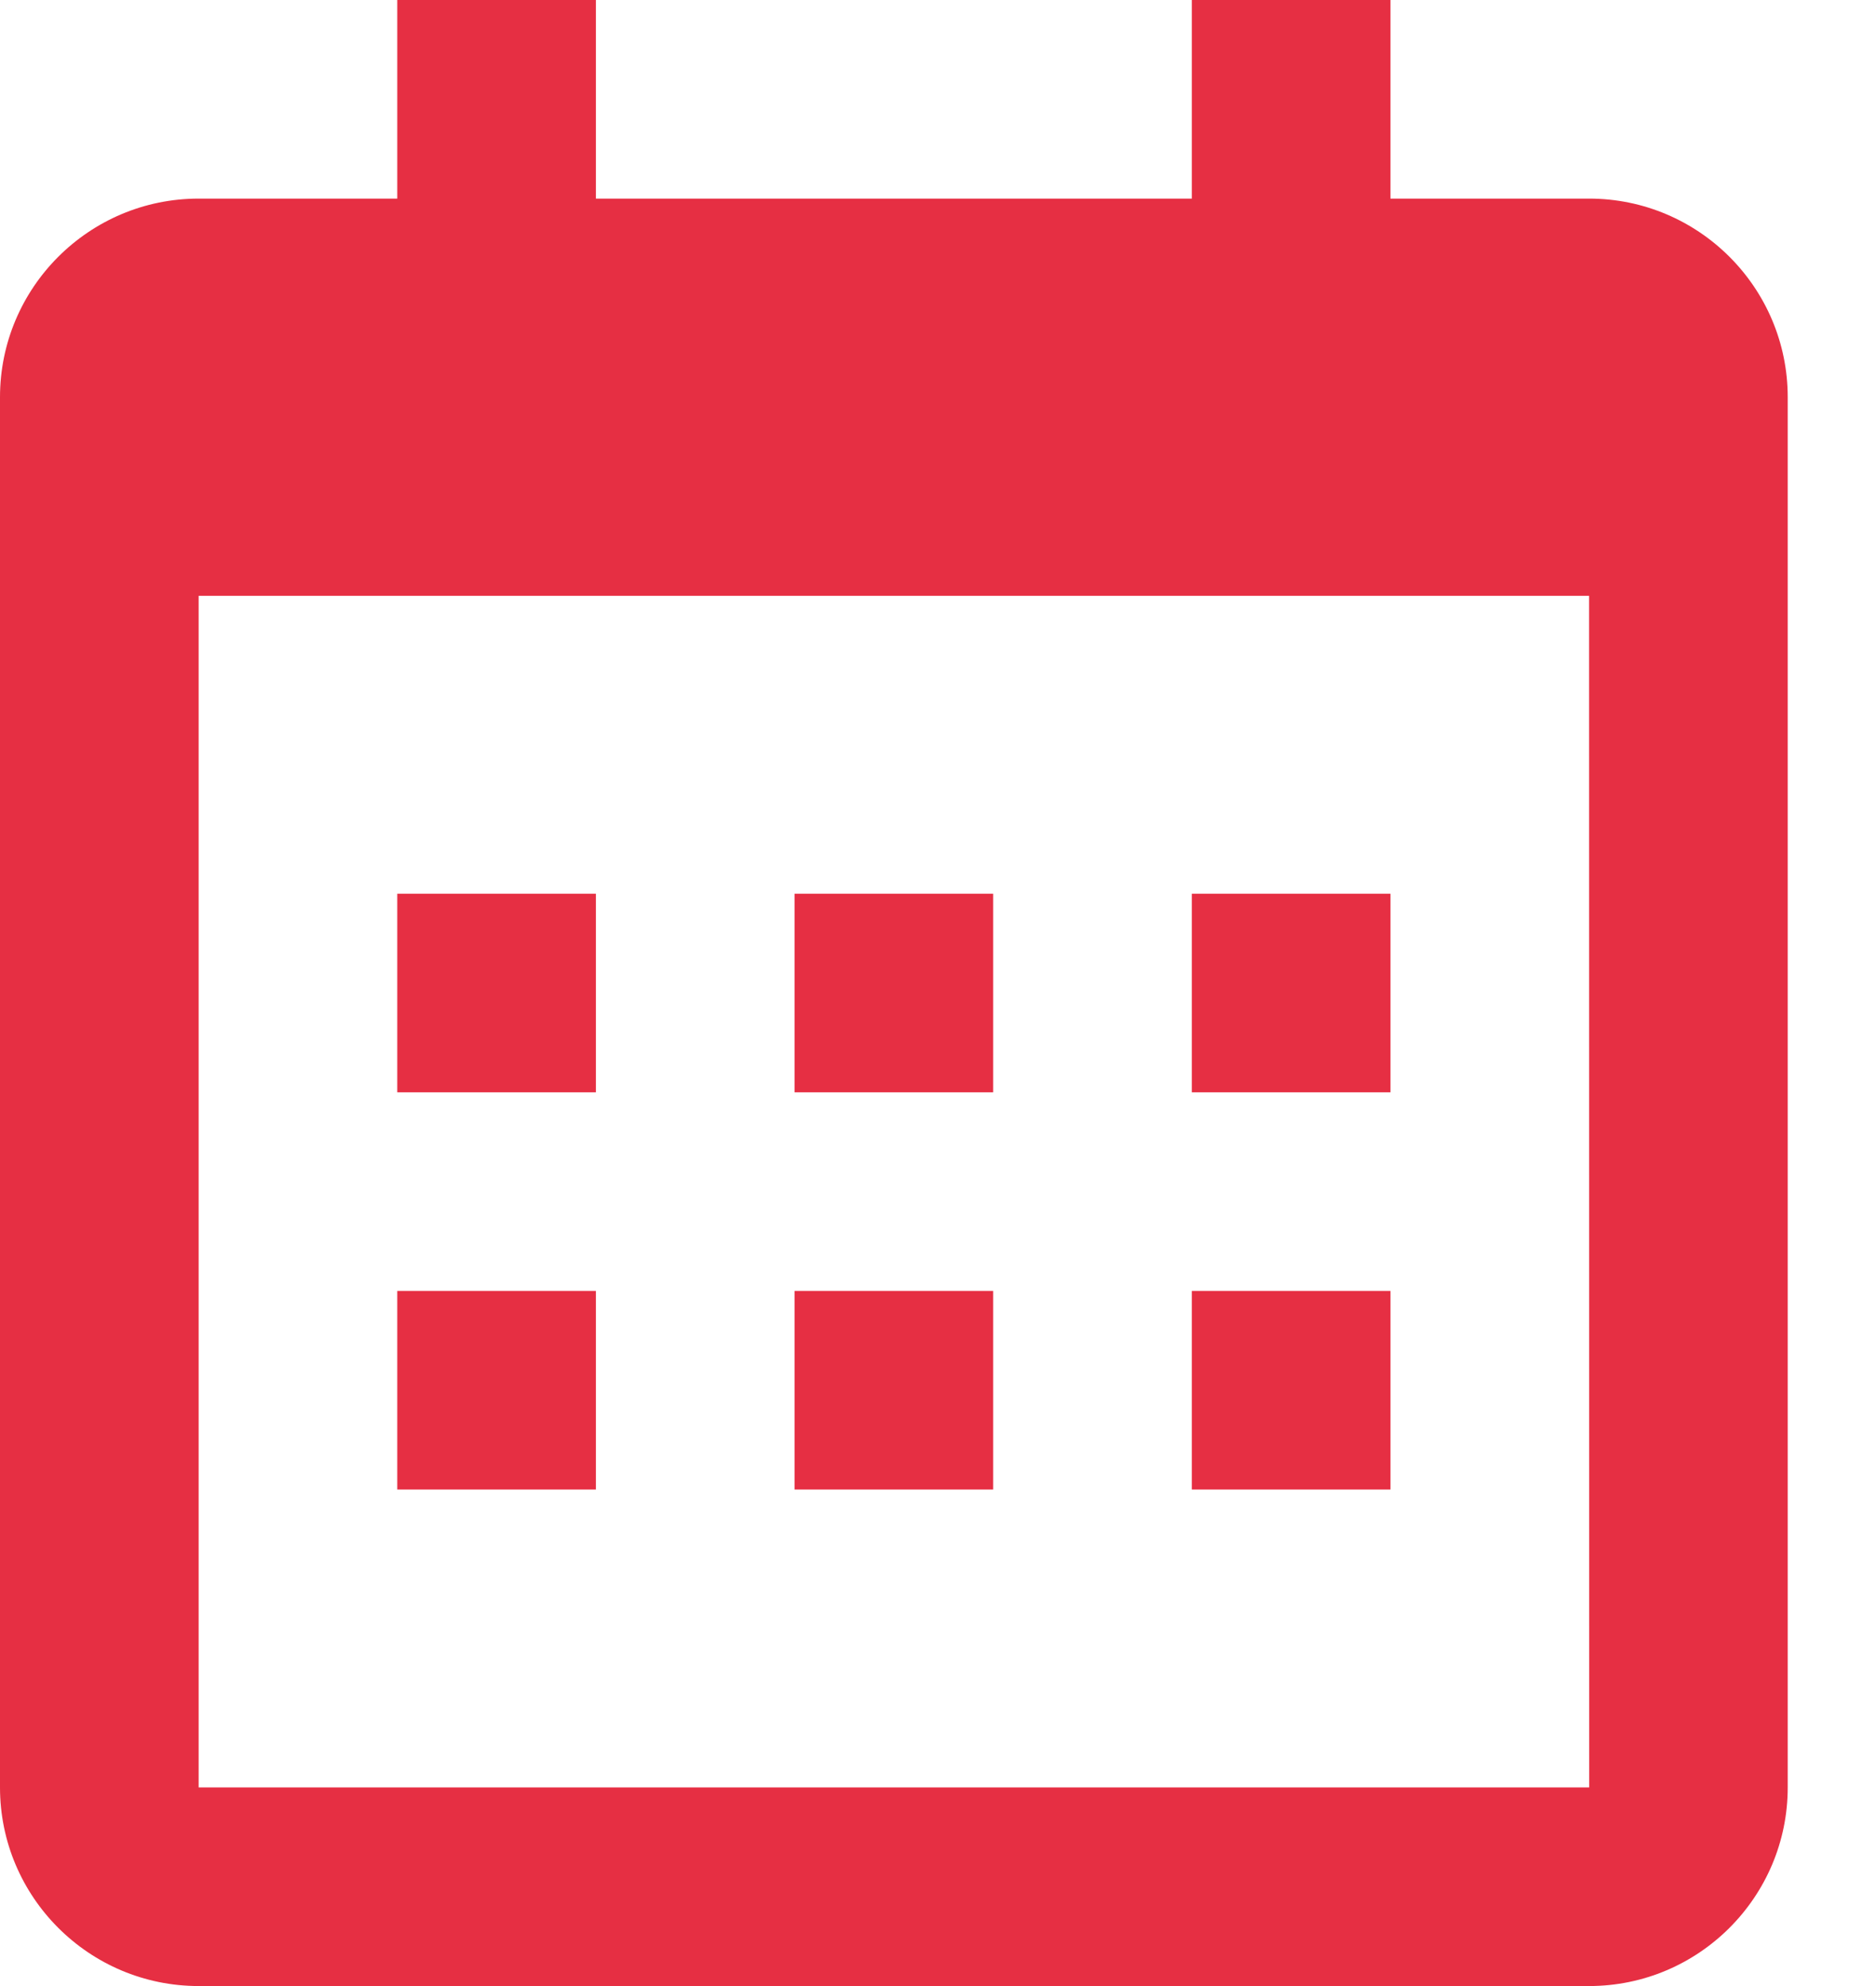
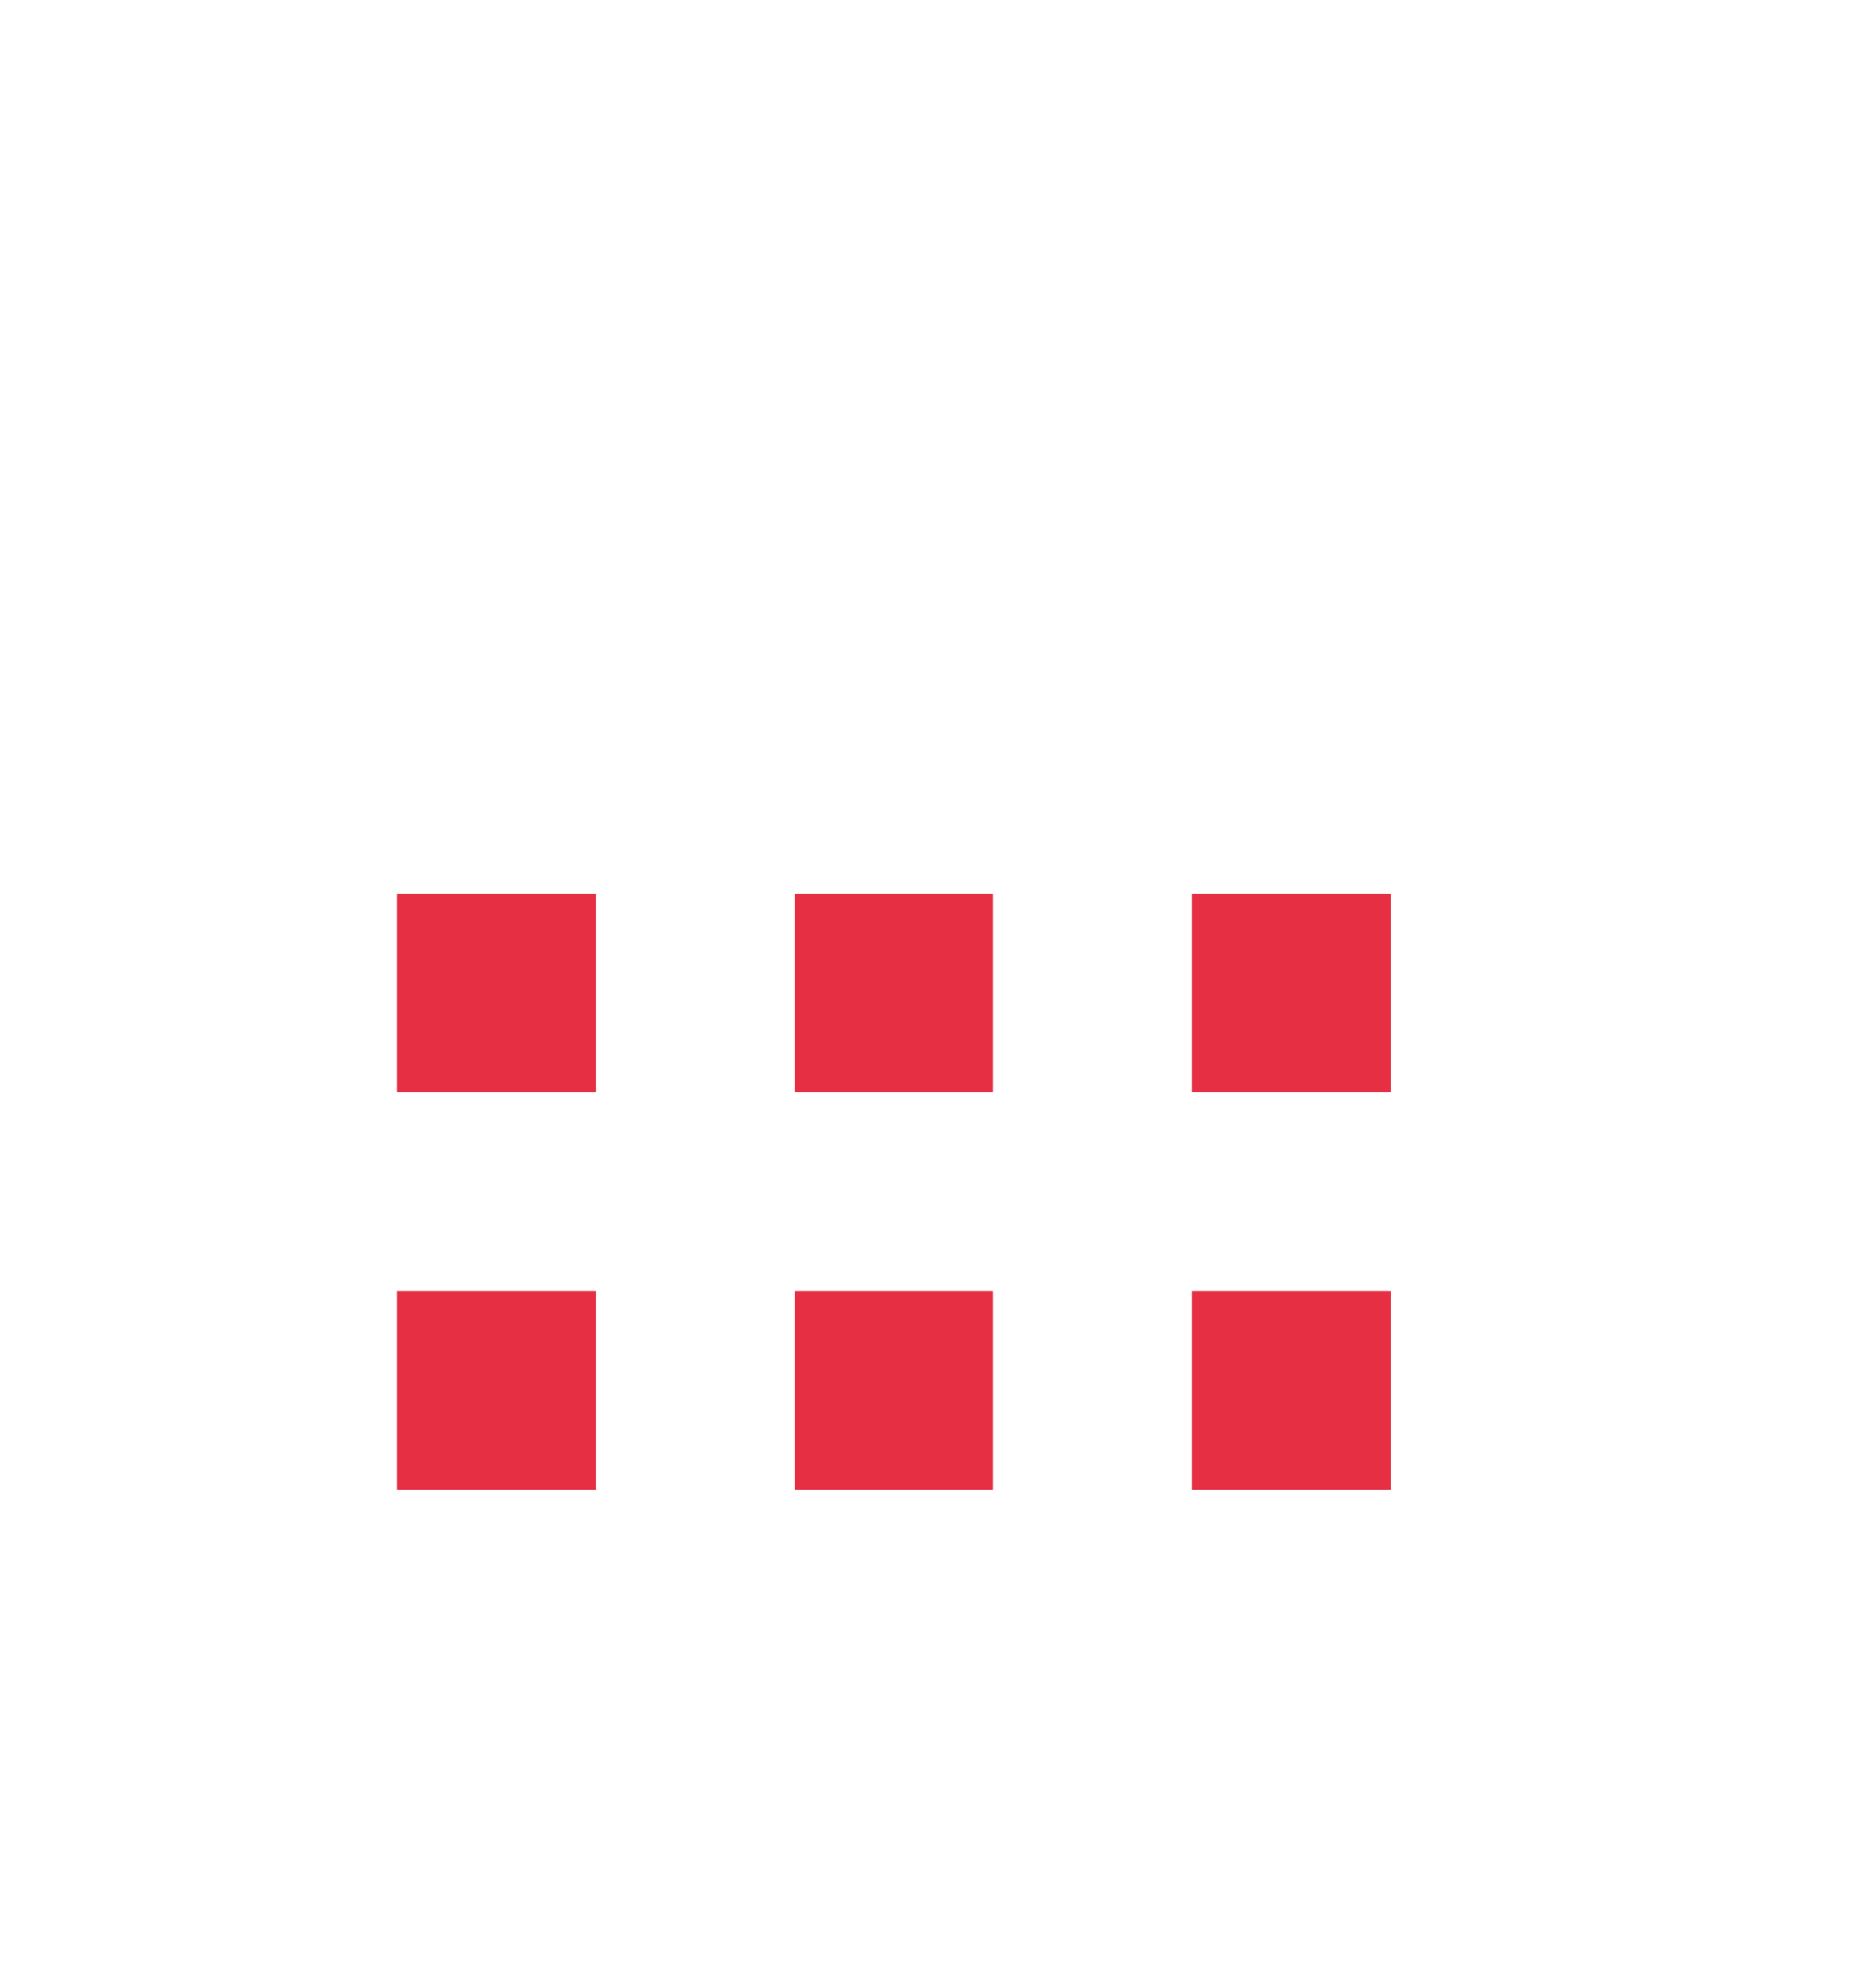
<svg xmlns="http://www.w3.org/2000/svg" width="17" height="18" viewBox="0 0 17 18" fill="none">
  <path d="M3.6 8.1H5.4V9.9H3.6V8.1ZM3.6 11.7H5.4V13.5H3.6V11.7ZM7.2 8.1H9V9.9H7.2V8.1ZM7.2 11.7H9V13.5H7.2V11.7ZM10.8 8.1H12.6V9.9H10.8V8.1ZM10.8 11.7H12.6V13.5H10.8V11.7Z" fill="#E62F43" />
-   <path d="M1.8 18H14.4C15.393 18 16.2 17.193 16.2 16.2V3.6C16.2 2.607 15.393 1.8 14.4 1.8H12.6V0H10.8V1.8H5.4V0H3.6V1.8H1.8C0.807 1.8 0 2.607 0 3.6V16.2C0 17.193 0.807 18 1.8 18ZM14.4 5.4L14.401 16.2H1.8V5.4H14.4Z" fill="#E62F43" />
</svg>